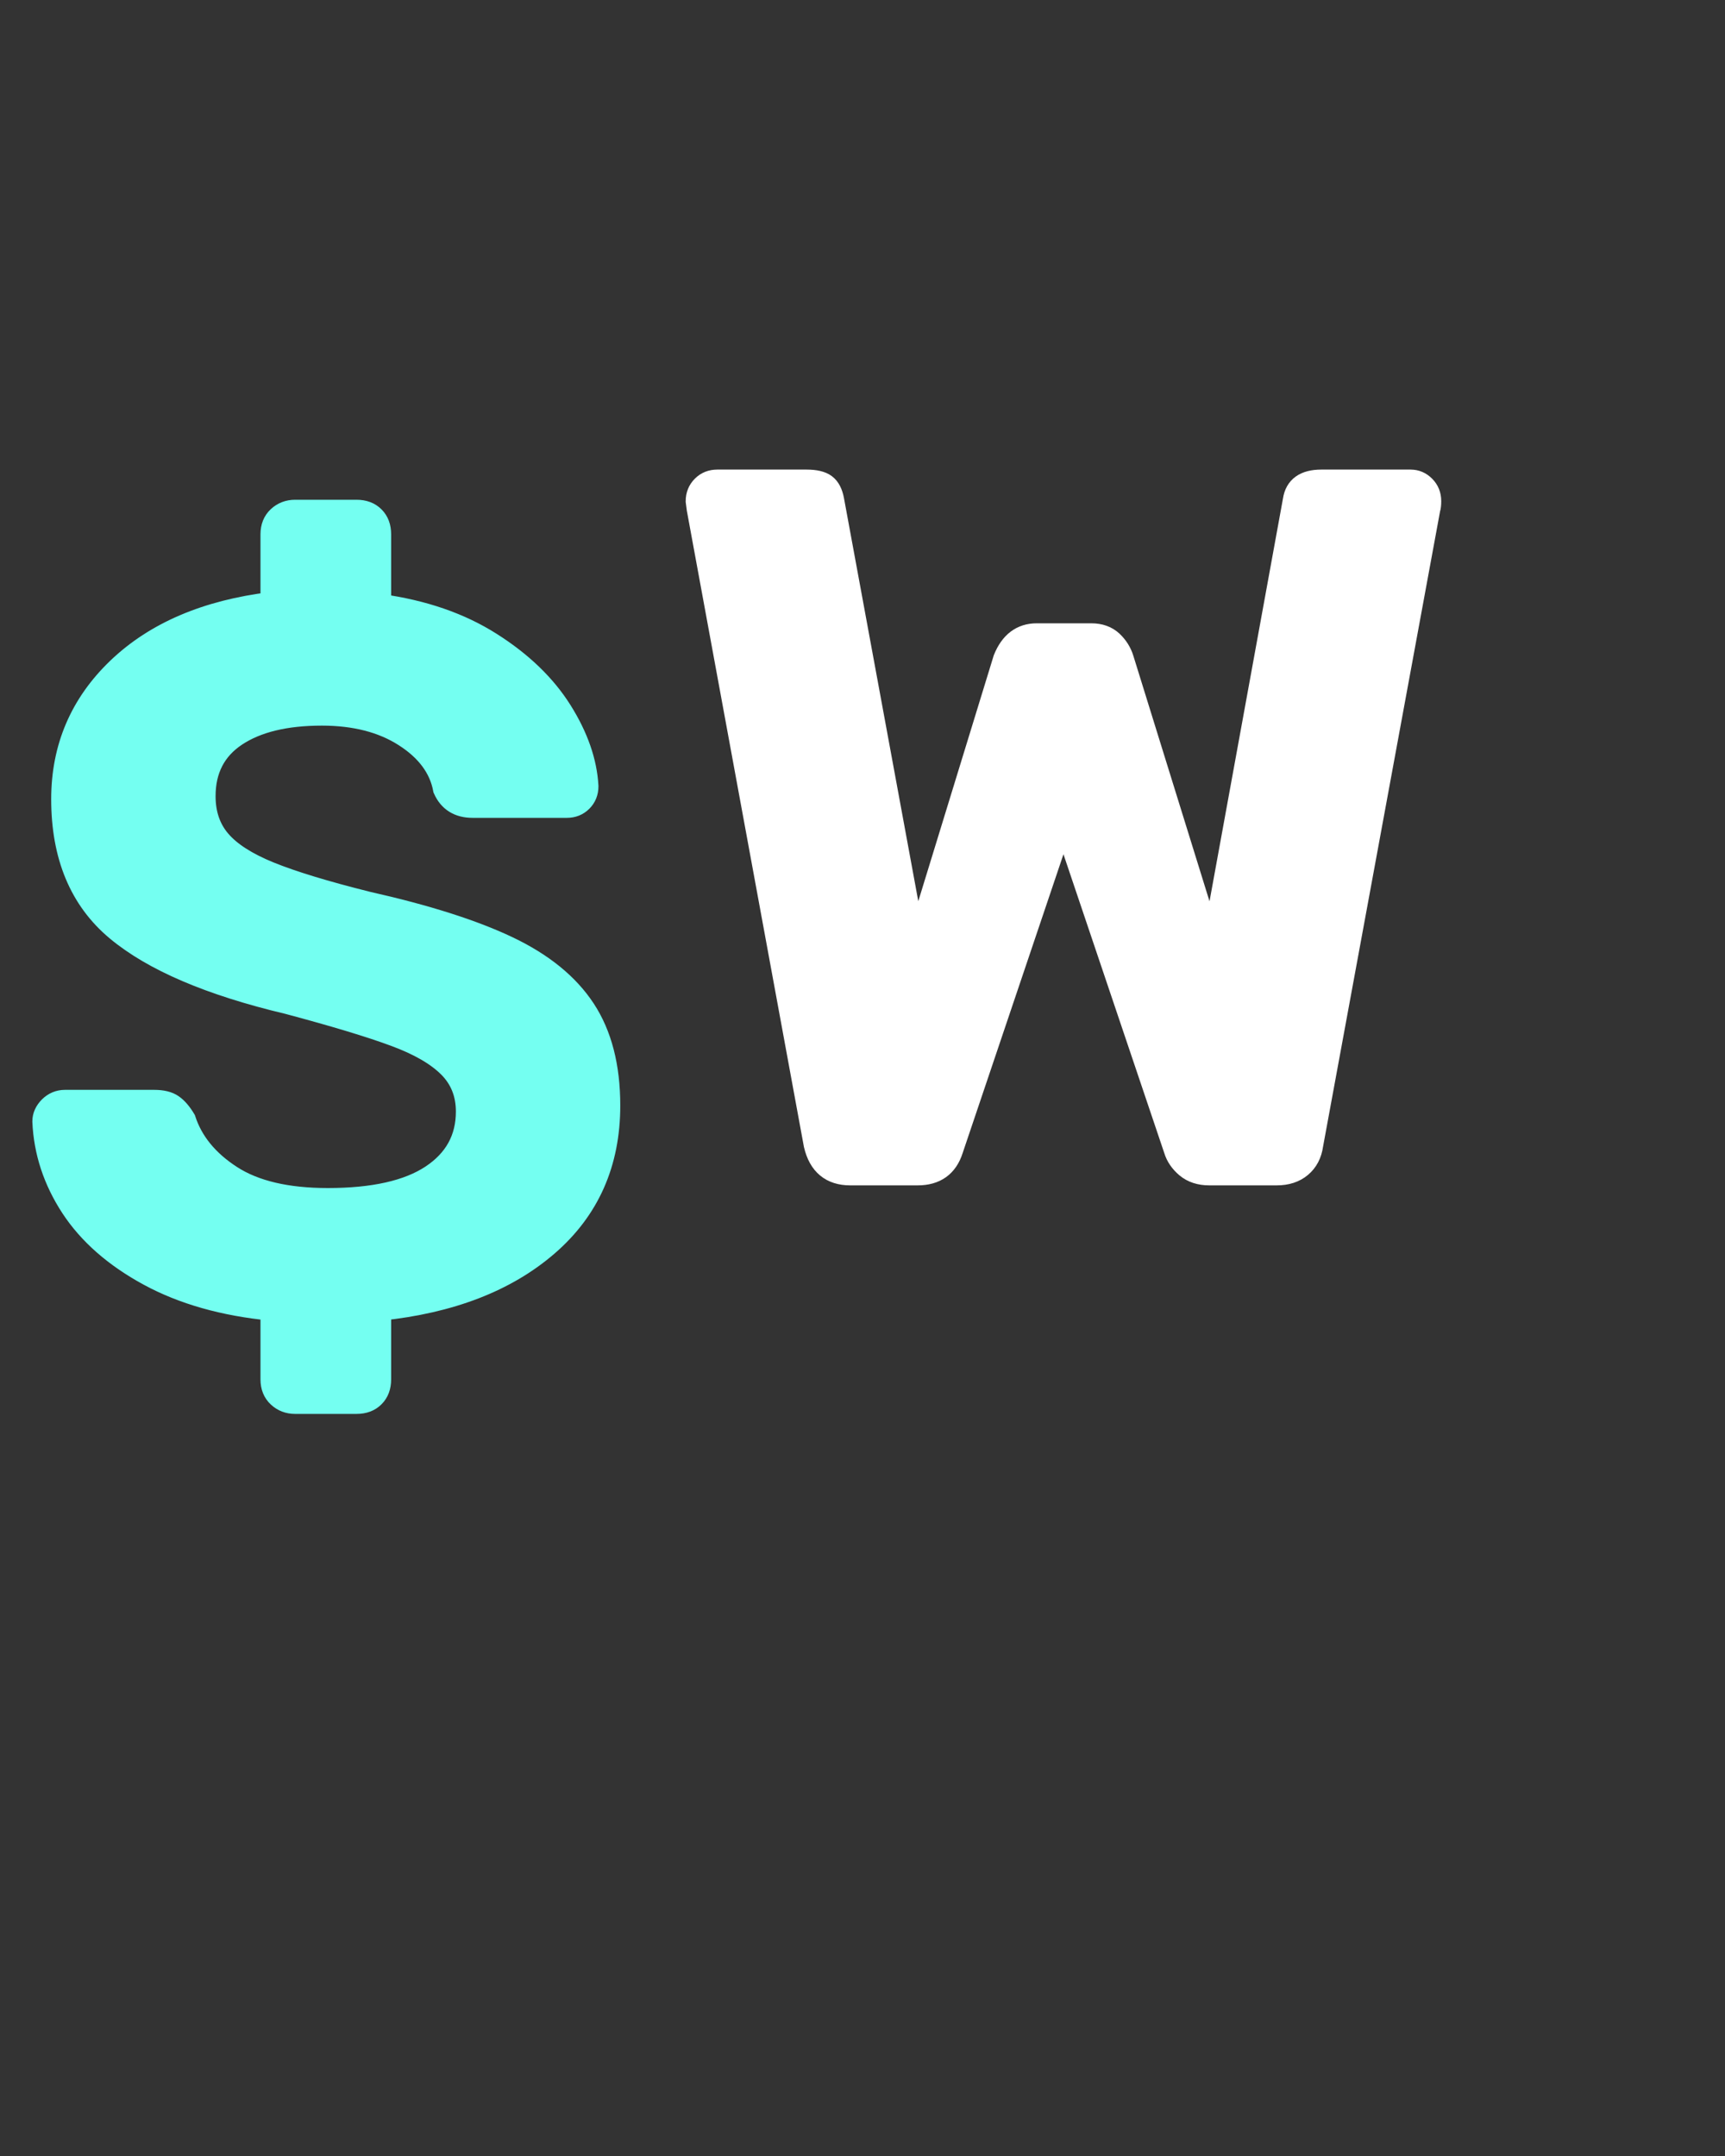
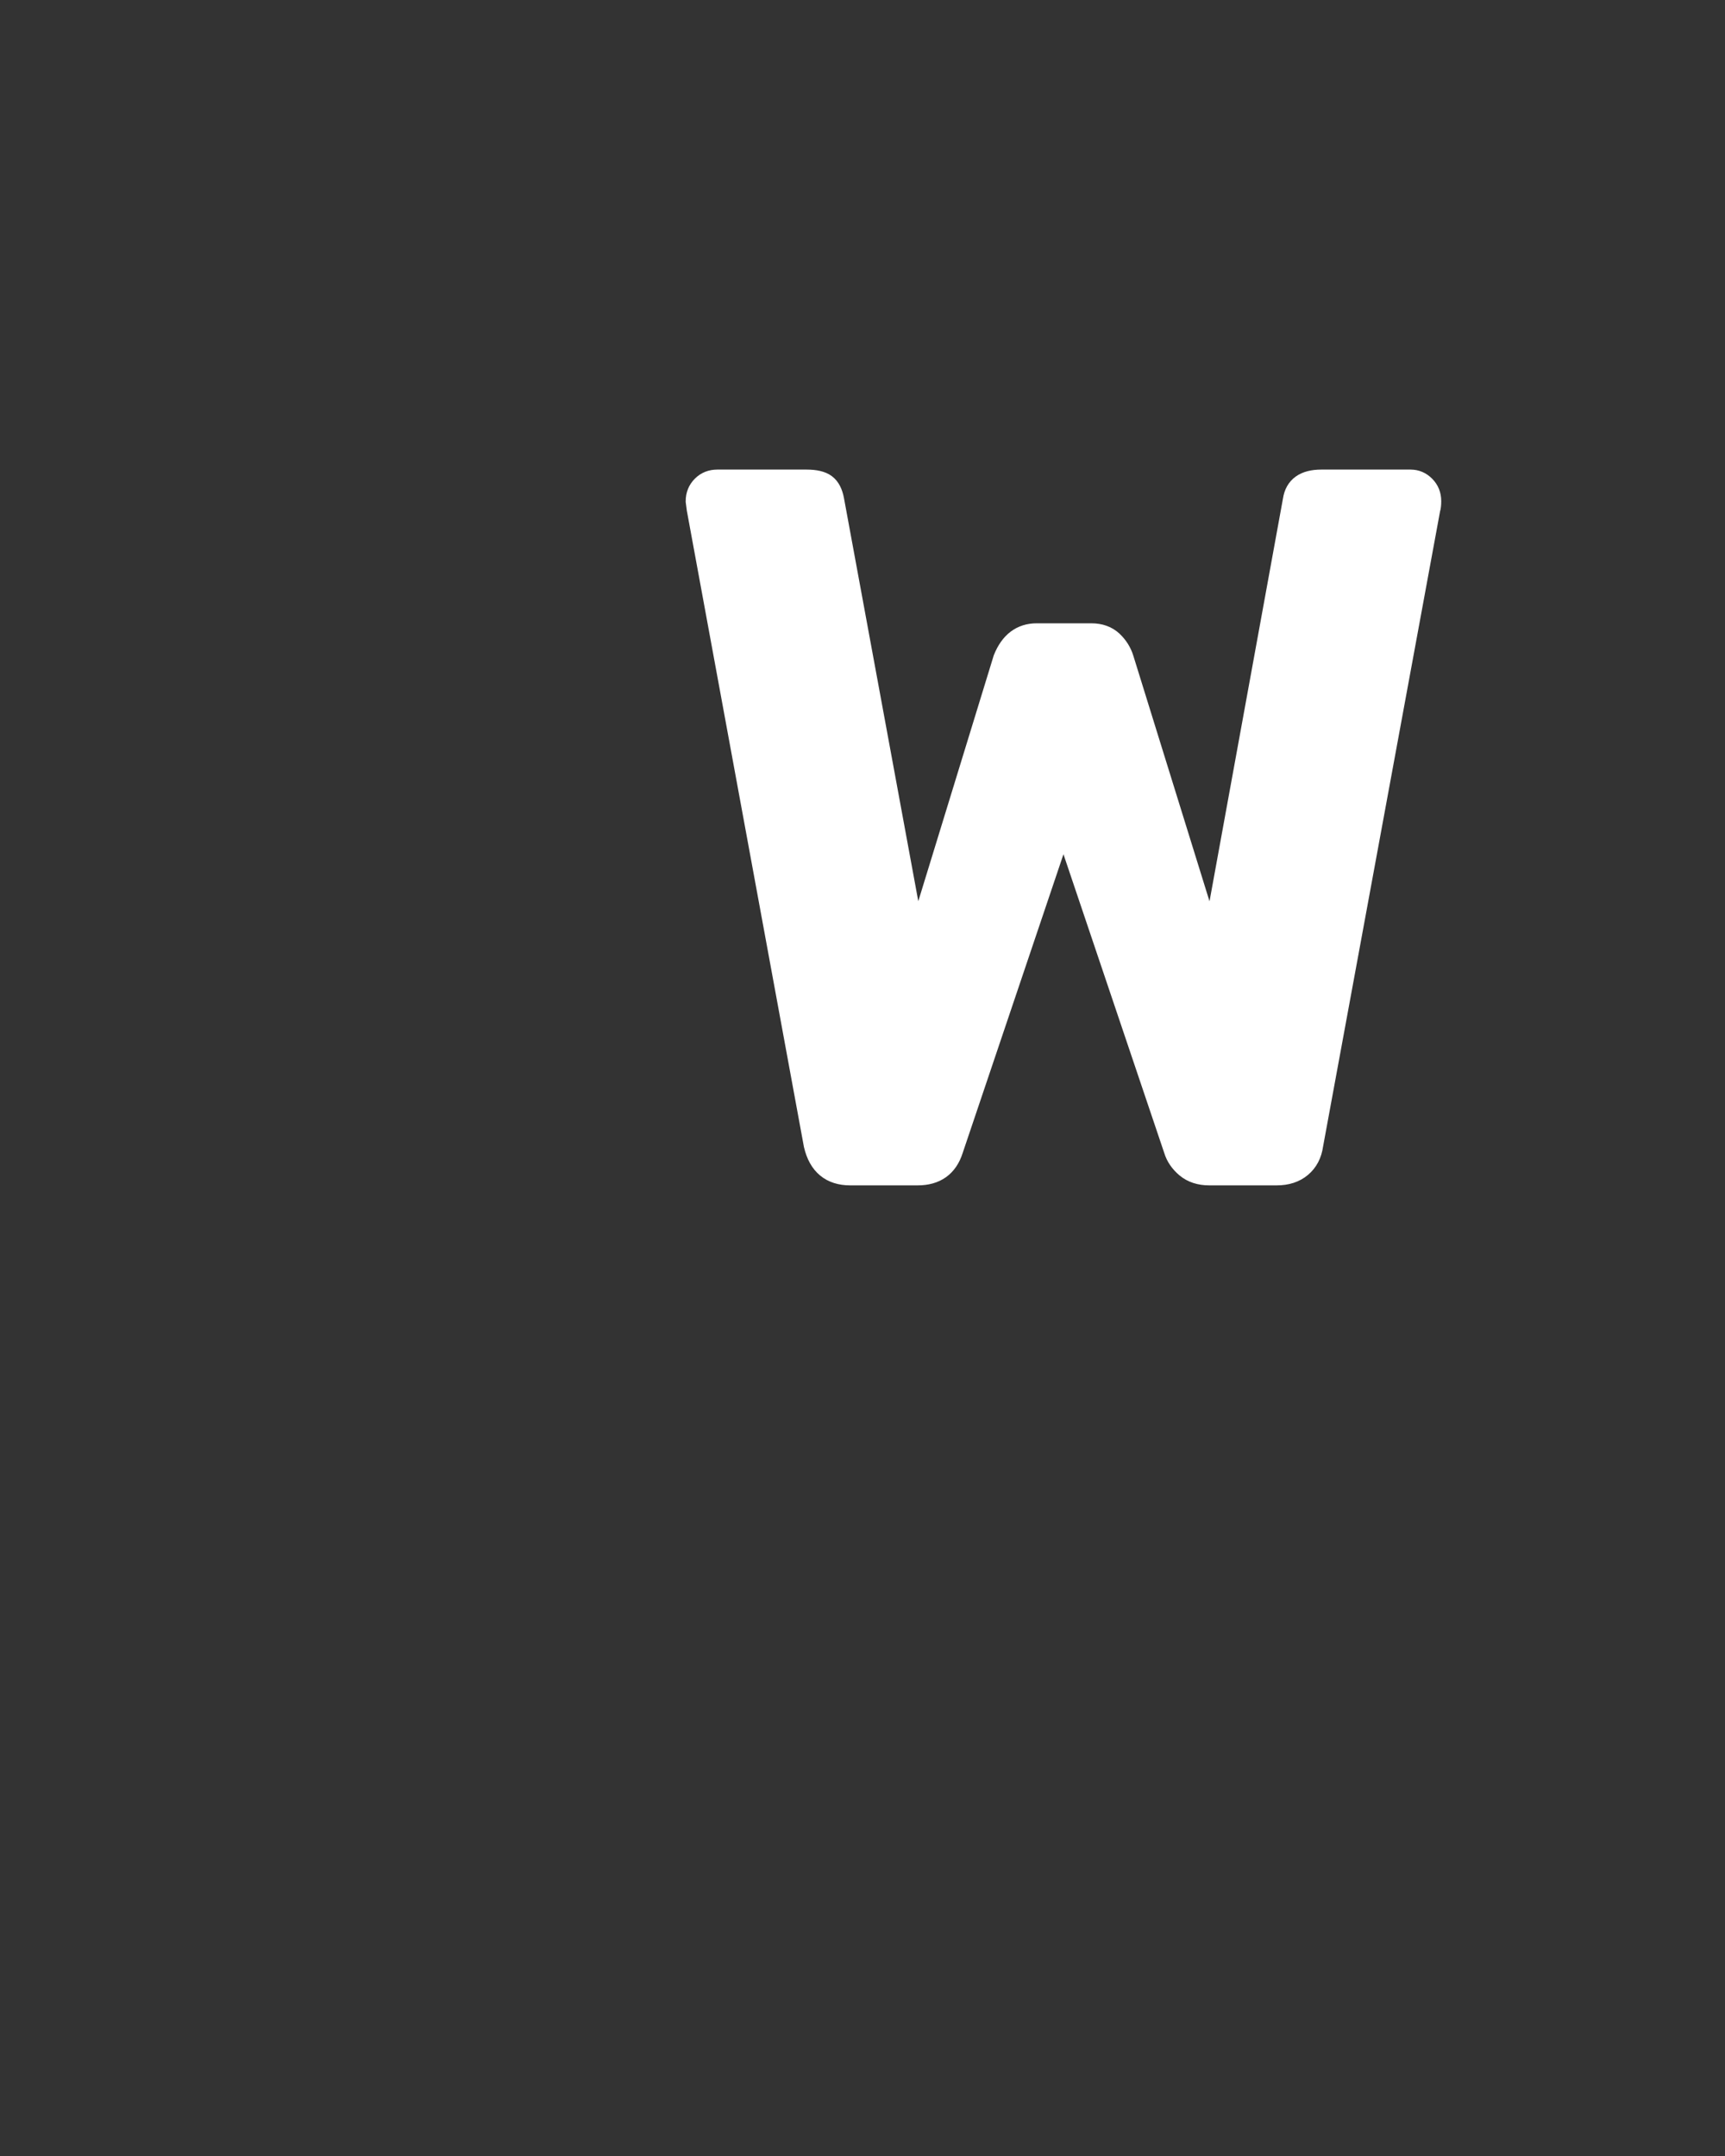
<svg xmlns="http://www.w3.org/2000/svg" width="100%" height="100%" viewBox="0 -10 40 50" version="1.1">
  <rect x="0" y="-10" width="40" height="50" fill="#333333" stroke="none" />
  <title>Superwall Design/Icon_Dark_Mode</title>
  <g id="Superwall-Design" stroke="none" stroke-width="1" fill="none" fill-rule="evenodd">
    <g id="Superwall-Design/Guidelines" transform="translate(-84, -91)" fill-rule="nonzero" stroke-width="0.5">
      <g id="Superwall-Design/Icon_Dark_Mode" transform="translate(85, 92.14)">
-         <path d="M7.268,21.4 C7.437,21.4 7.571,21.35 7.67,21.25 C7.77,21.151 7.82,21.017 7.82,20.848 L7.82,20.848 L7.82,19.238 C9.445,19.069 10.737,18.571 11.695,17.743 C12.654,16.915 13.133,15.834 13.133,14.5 C13.133,13.595 12.941,12.852 12.558,12.269 C12.175,11.686 11.581,11.203 10.775,10.82 C9.97,10.437 8.886,10.092 7.521,9.785 C6.54,9.54 5.785,9.31 5.255,9.095 C4.726,8.88 4.343,8.635 4.106,8.359 C3.868,8.083 3.749,7.738 3.749,7.324 C3.749,6.711 3.99,6.243 4.473,5.921 C4.957,5.599 5.62,5.438 6.463,5.438 C7.23,5.438 7.87,5.603 8.383,5.933 C8.897,6.262 9.2,6.672 9.292,7.163 C9.415,7.439 9.637,7.577 9.959,7.577 L9.959,7.577 L12.144,7.577 C12.282,7.577 12.397,7.531 12.489,7.439 C12.581,7.347 12.627,7.232 12.627,7.094 C12.596,6.527 12.393,5.944 12.018,5.346 C11.642,4.748 11.098,4.223 10.384,3.771 C9.671,3.318 8.817,3.023 7.82,2.885 L7.82,2.885 L7.82,1.252 C7.82,1.083 7.77,0.949 7.67,0.85 C7.571,0.75 7.437,0.7 7.268,0.7 L7.268,0.7 L5.842,0.7 C5.689,0.7 5.558,0.75 5.451,0.85 C5.344,0.949 5.29,1.083 5.29,1.252 L5.29,1.252 L5.29,2.839 C3.787,3.023 2.603,3.529 1.736,4.357 C0.87,5.185 0.437,6.197 0.437,7.393 C0.437,8.712 0.859,9.724 1.702,10.429 C2.545,11.134 3.872,11.702 5.681,12.131 C6.77,12.422 7.594,12.671 8.153,12.879 C8.713,13.085 9.131,13.327 9.407,13.603 C9.683,13.879 9.821,14.224 9.821,14.638 C9.821,15.267 9.549,15.761 9.005,16.122 C8.46,16.482 7.659,16.662 6.601,16.662 C5.65,16.662 4.903,16.486 4.359,16.133 C3.814,15.78 3.458,15.343 3.289,14.822 C3.197,14.669 3.101,14.557 3.002,14.489 C2.902,14.419 2.76,14.385 2.576,14.385 L2.576,14.385 L0.506,14.385 C0.368,14.385 0.249,14.435 0.149,14.534 C0.05,14.634 0,14.745 0,14.868 C0.031,15.573 0.249,16.236 0.655,16.858 C1.062,17.479 1.66,18.004 2.45,18.433 C3.239,18.862 4.186,19.131 5.29,19.238 L5.29,19.238 L5.29,20.848 C5.29,21.017 5.344,21.151 5.451,21.25 C5.558,21.35 5.689,21.4 5.842,21.4 L5.842,21.4 L7.268,21.4 Z" id="Path" stroke="#74FFF1" fill="#74FFF1" />
        <path d="M20.279,16.1 C20.694,16.1 20.962,15.908 21.084,15.525 L21.084,15.525 L23.66,7.889 L26.236,15.525 C26.282,15.678 26.375,15.812 26.512,15.928 C26.651,16.043 26.827,16.1 27.041,16.1 L27.041,16.1 L28.605,16.1 C28.835,16.1 29.023,16.039 29.169,15.916 C29.315,15.793 29.403,15.625 29.433,15.41 L29.433,15.41 L32.148,0.667 C32.163,0.621 32.17,0.56 32.17,0.483 C32.17,0.345 32.124,0.23 32.032,0.138 C31.941,0.046 31.833,0 31.71,0 L31.71,0 L29.64,0 C29.257,0 29.043,0.153 28.997,0.46 L28.997,0.46 L27.11,10.81 L25.041,4.14 C24.994,3.987 24.91,3.853 24.788,3.737 C24.665,3.623 24.504,3.565 24.305,3.565 L24.305,3.565 L23.04,3.565 C22.687,3.565 22.434,3.757 22.28,4.14 L22.28,4.14 L20.233,10.81 L18.325,0.46 C18.294,0.291 18.233,0.172 18.14,0.103 C18.049,0.035 17.903,0 17.703,0 L17.703,0 L15.633,0 C15.495,0 15.38,0.046 15.289,0.138 C15.197,0.23 15.15,0.345 15.15,0.483 L15.15,0.483 L15.174,0.667 L17.887,15.41 C17.995,15.87 18.271,16.1 18.715,16.1 L18.715,16.1 L20.279,16.1 Z" id="Path" stroke="#FFFFFF" fill="#FFFFFF" />
      </g>
    </g>
  </g>
</svg>